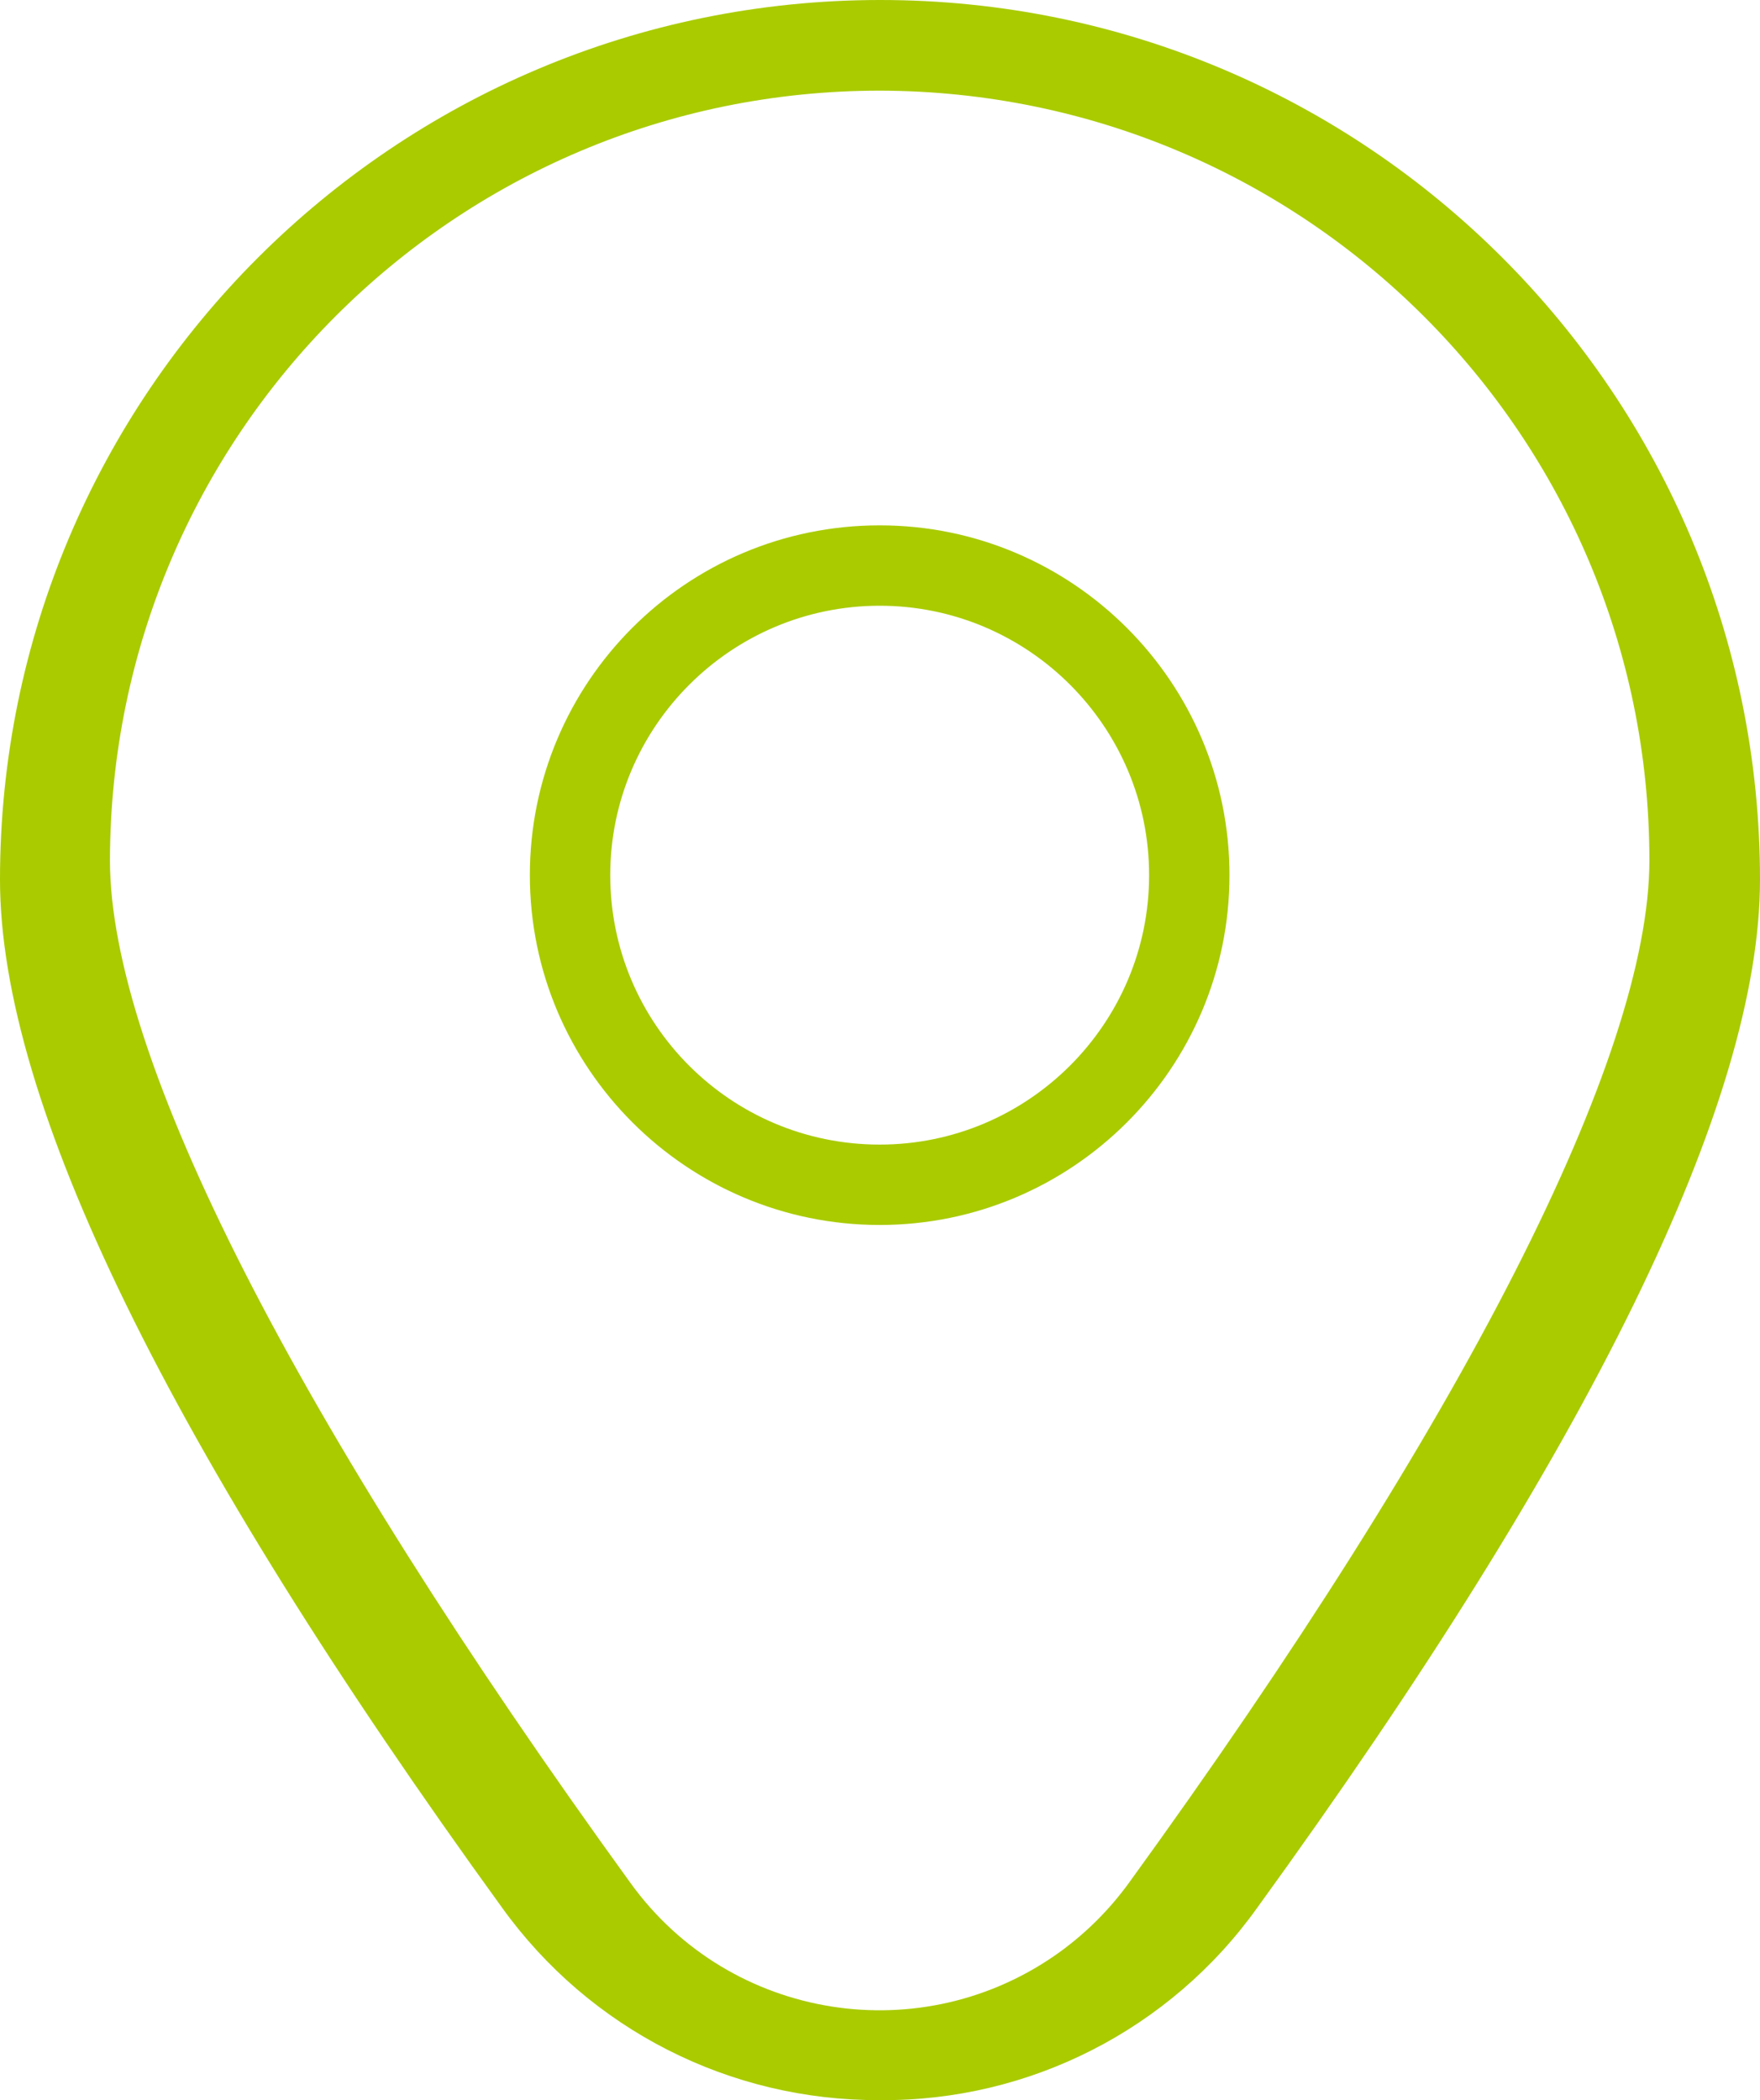
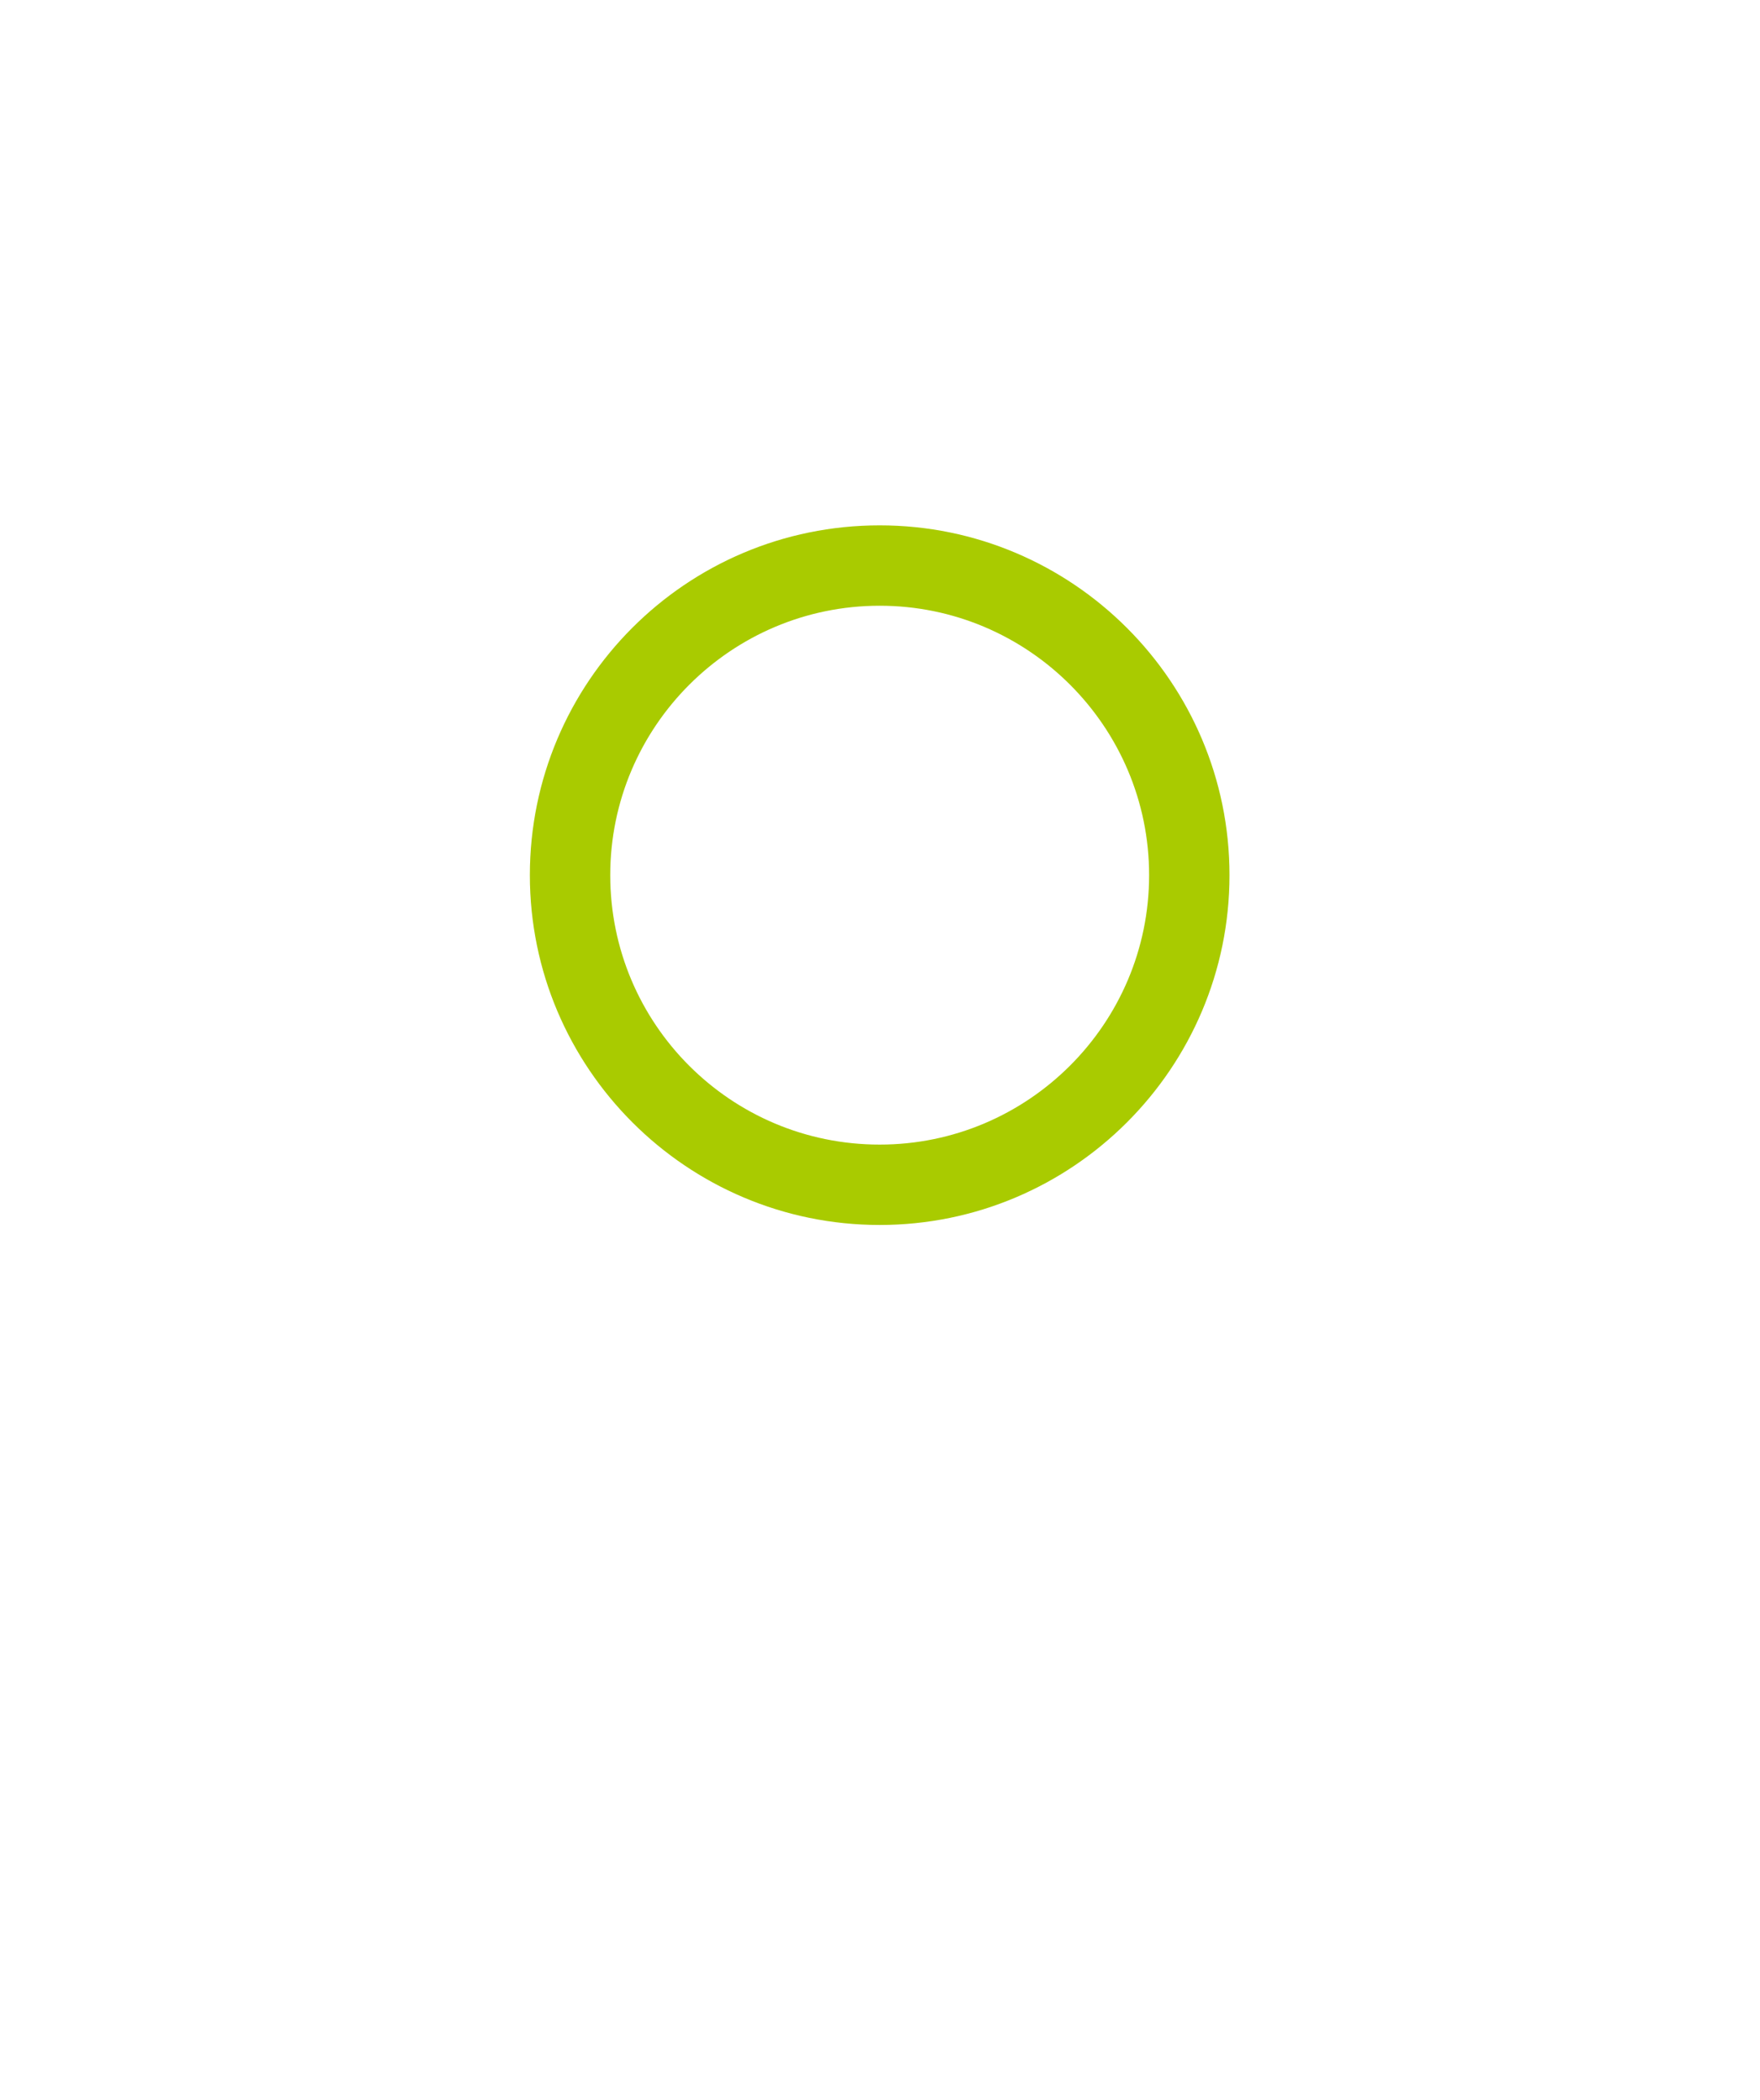
<svg xmlns="http://www.w3.org/2000/svg" id="Capa_2" viewBox="0 0 27.37 32.66">
  <defs>
    <style>      .cls-1 {        fill: #a9cb00;      }    </style>
  </defs>
  <g id="Capa_7">
    <g>
      <path class="cls-1" d="M13.68,8.17c-3.01,0-5.44,2.44-5.44,5.44s2.44,5.44,5.44,5.44,5.44-2.44,5.44-5.44-2.44-5.44-5.44-5.44ZM13.68,17.8c-2.32,0-4.19-1.88-4.19-4.19s1.88-4.19,4.19-4.19,4.19,1.88,4.19,4.19-1.88,4.19-4.19,4.19Z" />
-       <path class="cls-1" d="M13.68,32.66c-2.33.01-4.51-1.1-5.87-2.99C2.63,22.52,0,17.14,0,13.68,0,6.13,6.13,0,13.69,0c7.56,0,13.68,6.13,13.68,13.68,0,3.45-2.63,8.83-7.82,15.99-1.35,1.89-3.54,3.01-5.87,2.99ZM13.68,1.41c-6.61,0-11.96,5.36-11.97,11.97,0,3.06,2.88,8.7,8.1,15.91,1.55,2.14,4.54,2.61,6.68,1.06.41-.3.76-.65,1.06-1.06,5.22-7.2,8.1-12.85,8.1-15.91,0-6.61-5.36-11.96-11.97-11.97Z" />
    </g>
  </g>
</svg>